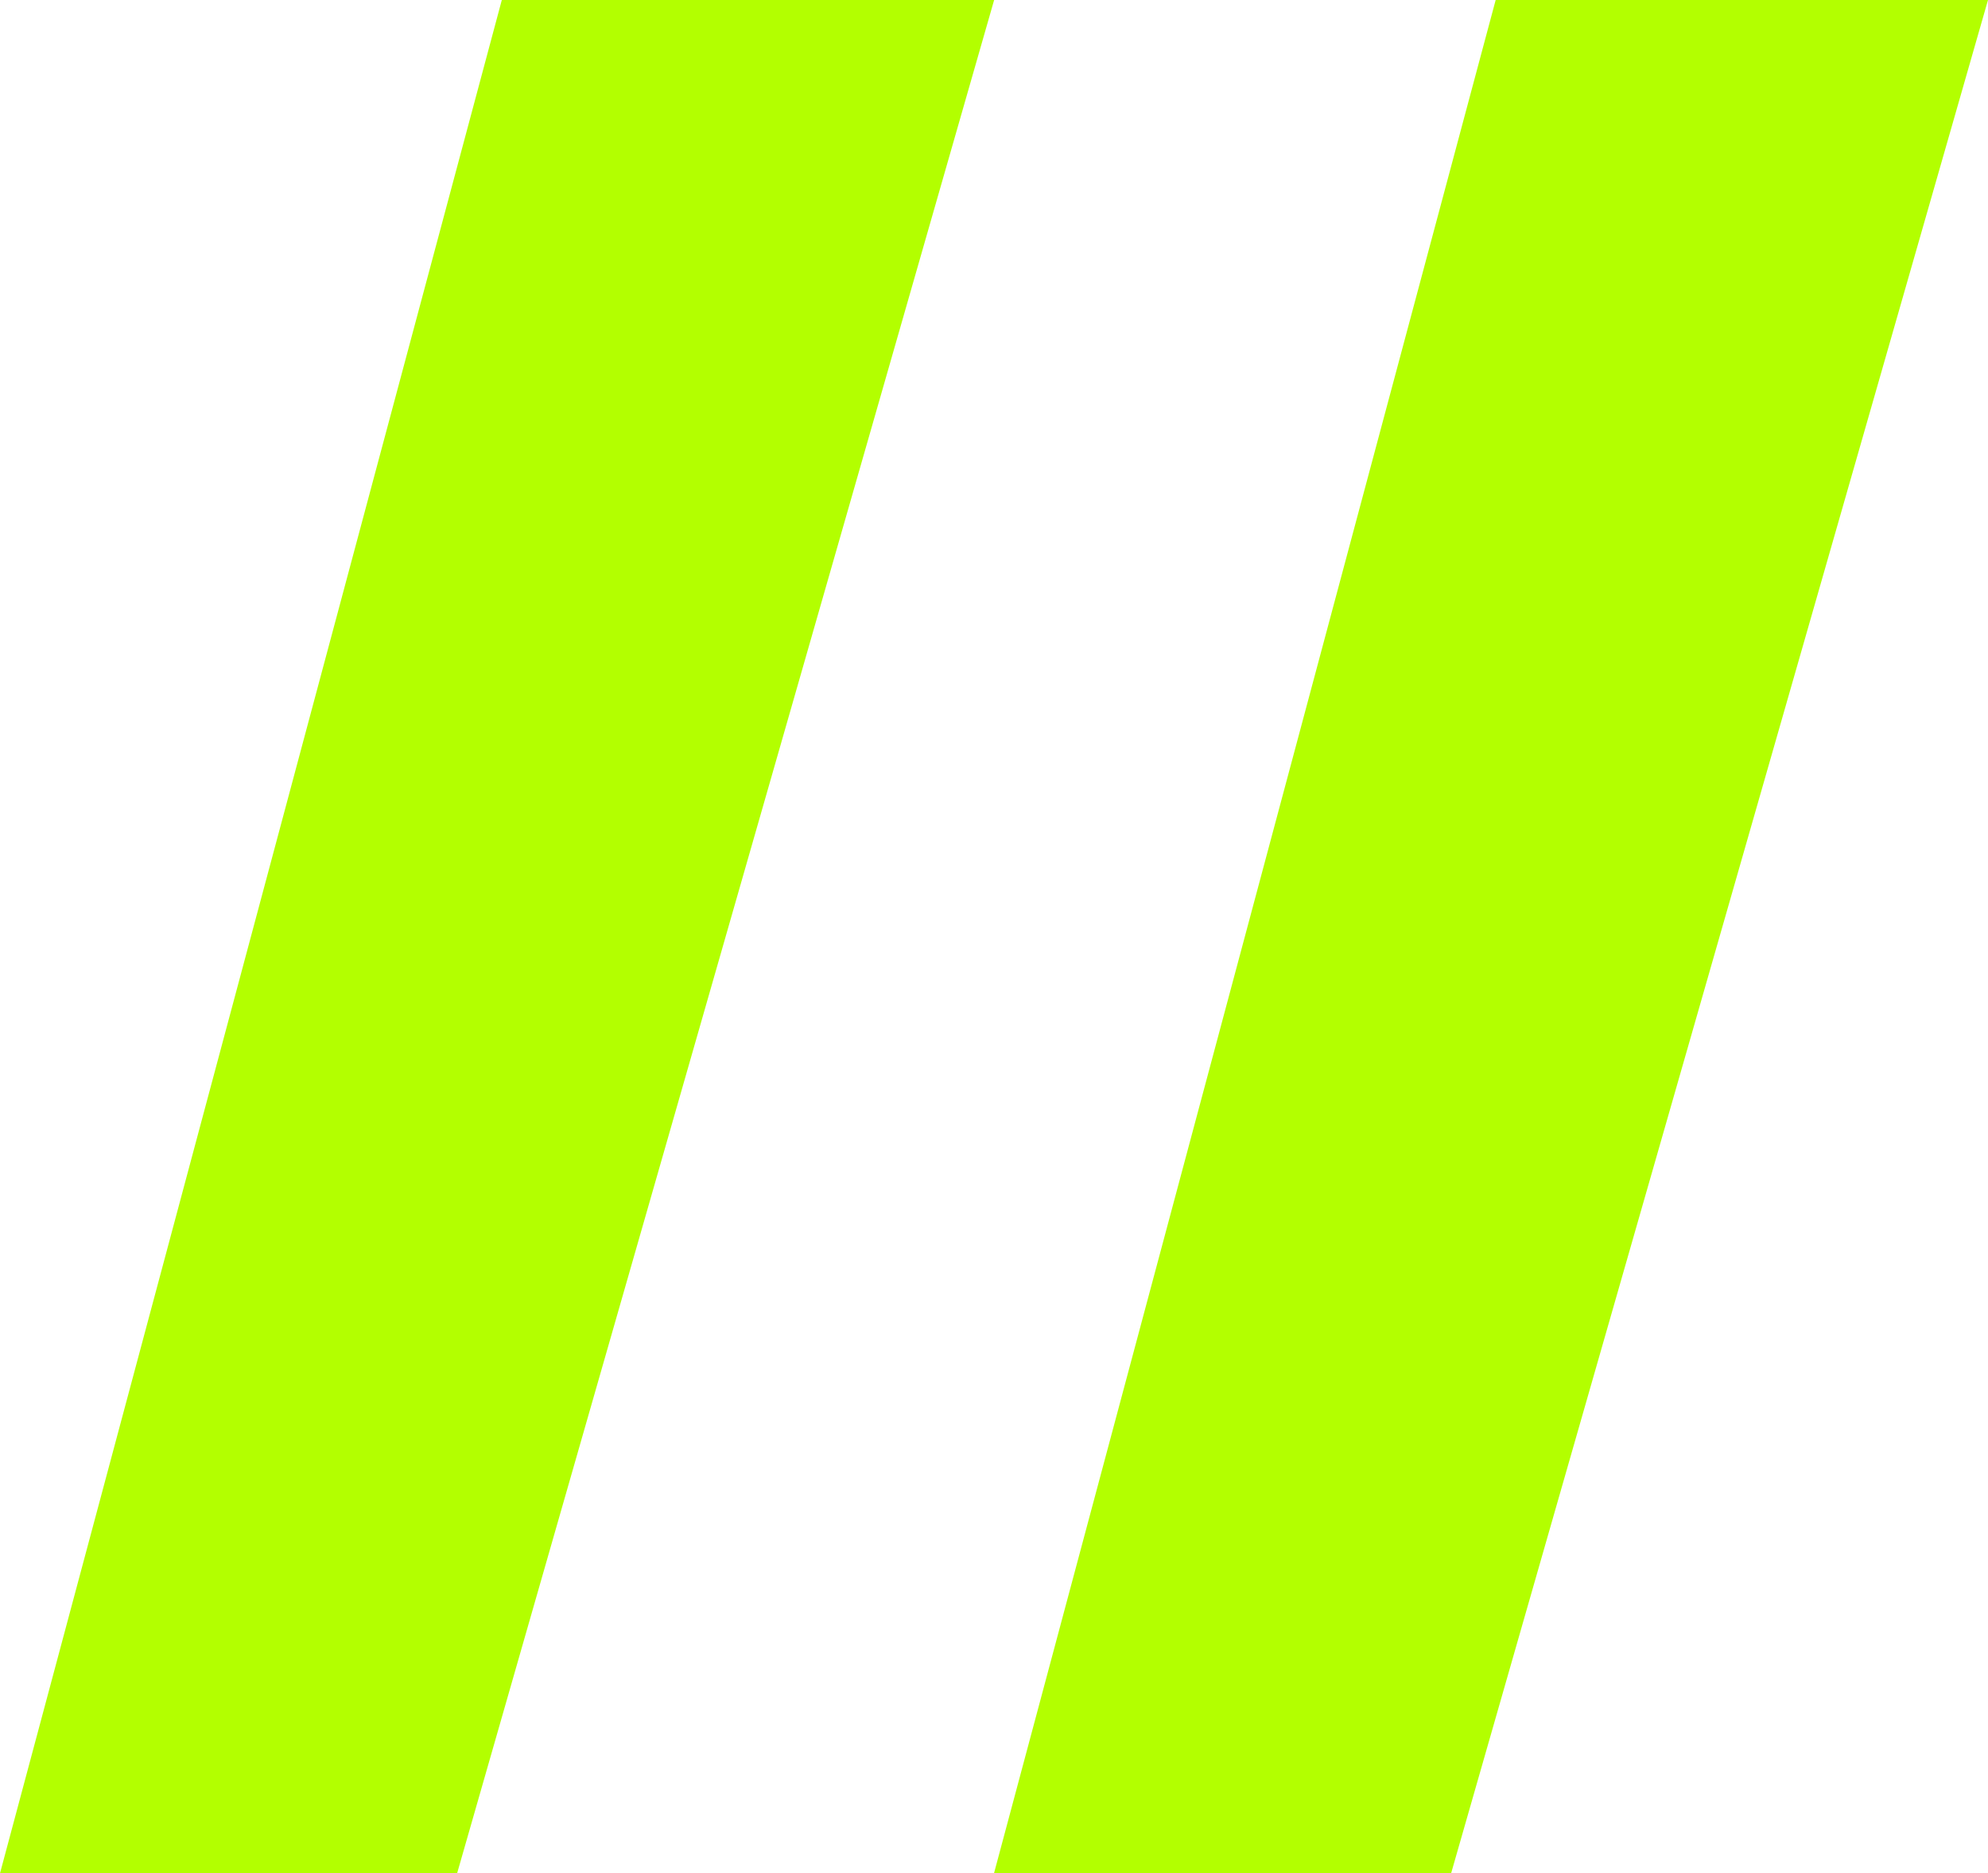
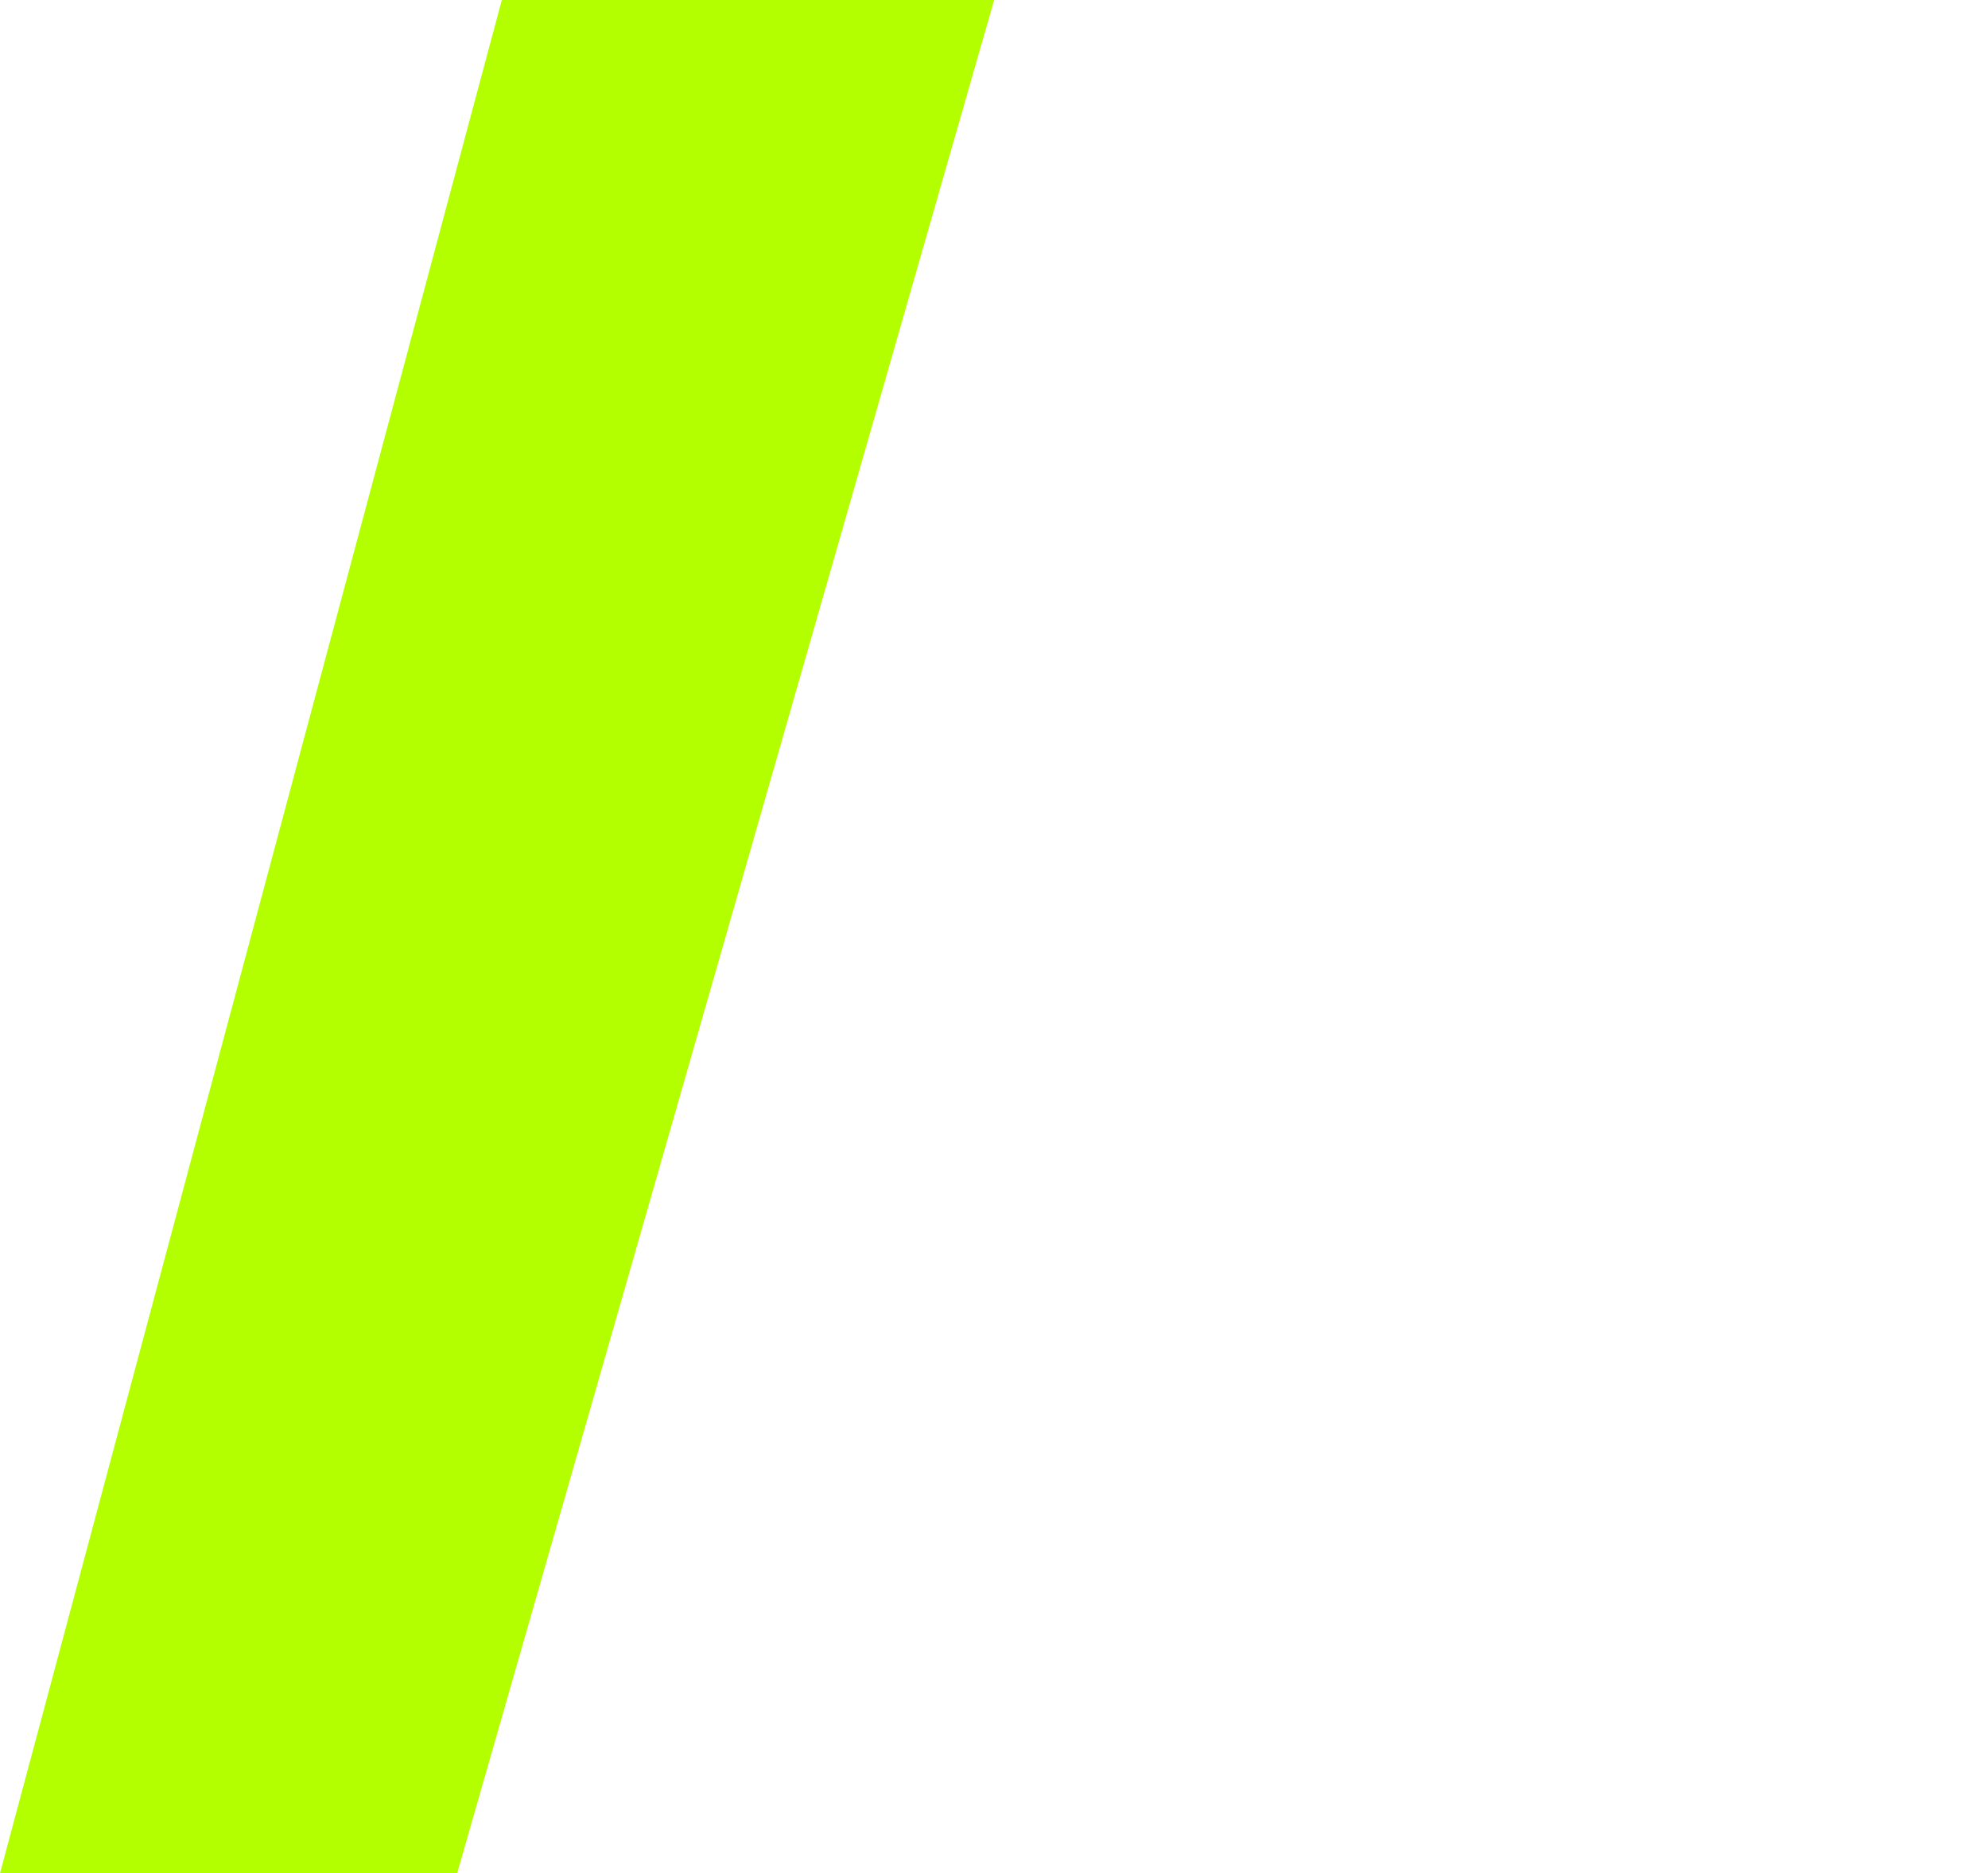
<svg xmlns="http://www.w3.org/2000/svg" width="55.724" height="52.5" viewBox="0 0 55.724 52.5">
  <g id="Group_246" data-name="Group 246" transform="translate(-932.143 -3374)">
    <path id="Path_28" data-name="Path 28" d="M316.8,0,302.734,52.5h12.813L330.6,0Z" transform="translate(629.409 3374)" fill="#b3ff00" />
-     <path id="Path_29" data-name="Path 29" d="M354.638,0,340.576,52.5h12.813L368.438,0Z" transform="translate(619.429 3374)" fill="#b3ff00" />
  </g>
</svg>